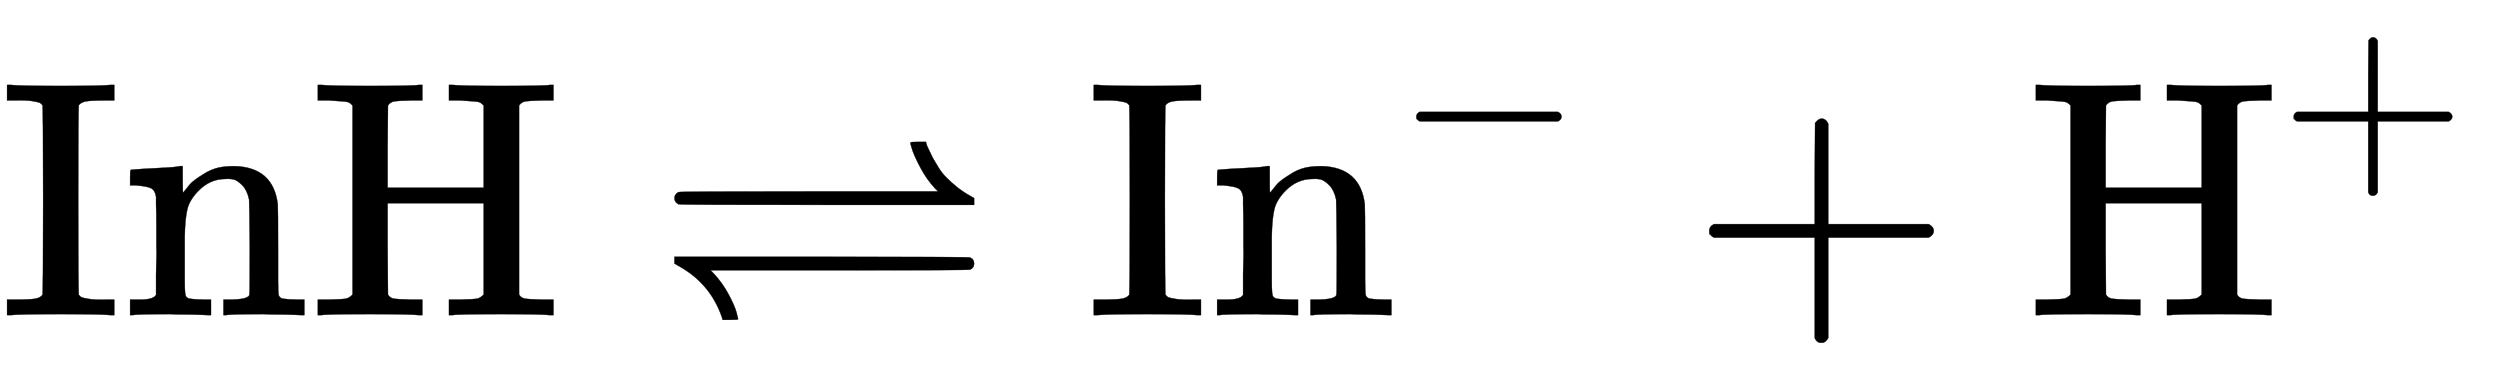
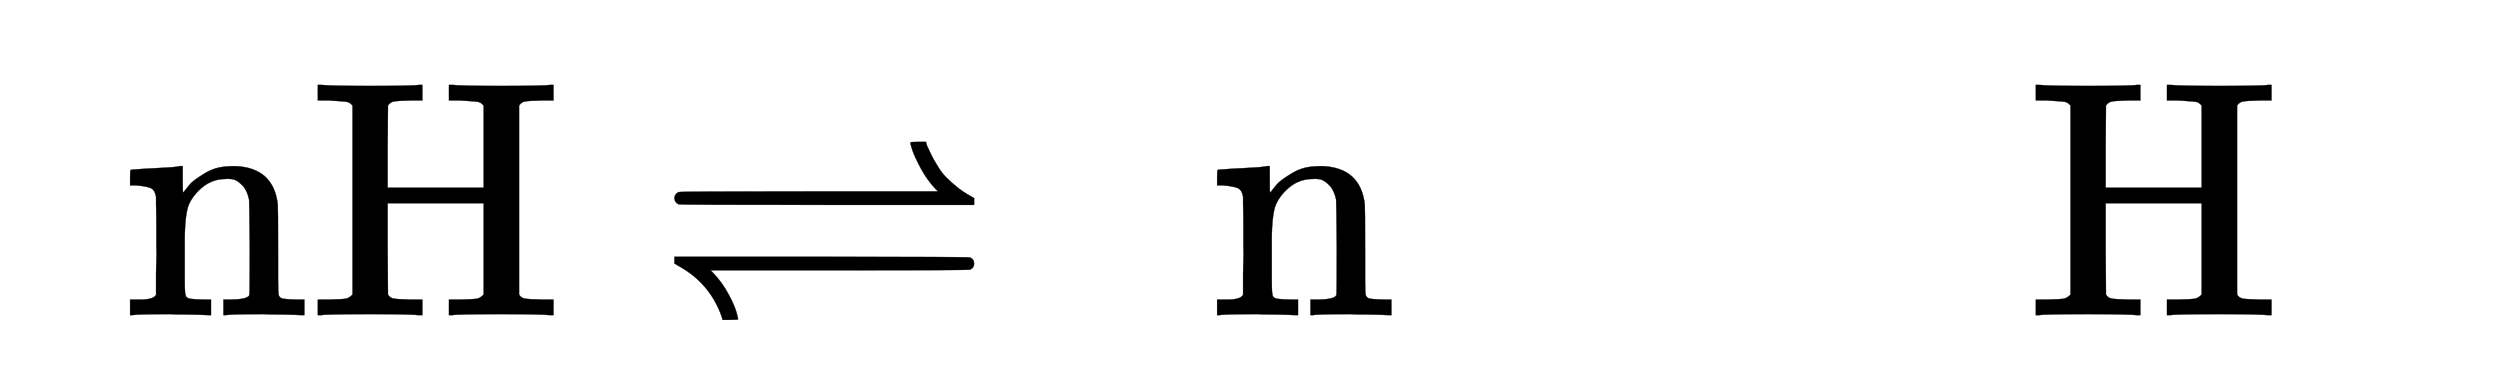
<svg xmlns="http://www.w3.org/2000/svg" xmlns:xlink="http://www.w3.org/1999/xlink" width="17.227ex" height="2.676ex" style="vertical-align: -0.505ex;" viewBox="0 -934.9 7417 1152.1" role="img" focusable="false" aria-labelledby="MathJax-SVG-1-Title">
  <title id="MathJax-SVG-1-Title">{\displaystyle {\rm {InH\rightleftharpoons In^{-}+H^{+}}}}</title>
  <defs aria-hidden="true">
-     <path stroke-width="1" id="E1-MJMAIN-49" d="M328 0Q307 3 180 3T32 0H21V46H43Q92 46 106 49T126 60Q128 63 128 342Q128 620 126 623Q122 628 118 630T96 635T43 637H21V683H32Q53 680 180 680T328 683H339V637H317Q268 637 254 634T234 623Q232 620 232 342Q232 63 234 60Q238 55 242 53T264 48T317 46H339V0H328Z" />
    <path stroke-width="1" id="E1-MJMAIN-6E" d="M41 46H55Q94 46 102 60V68Q102 77 102 91T102 122T103 161T103 203Q103 234 103 269T102 328V351Q99 370 88 376T43 385H25V408Q25 431 27 431L37 432Q47 433 65 434T102 436Q119 437 138 438T167 441T178 442H181V402Q181 364 182 364T187 369T199 384T218 402T247 421T285 437Q305 442 336 442Q450 438 463 329Q464 322 464 190V104Q464 66 466 59T477 49Q498 46 526 46H542V0H534L510 1Q487 2 460 2T422 3Q319 3 310 0H302V46H318Q379 46 379 62Q380 64 380 200Q379 335 378 343Q372 371 358 385T334 402T308 404Q263 404 229 370Q202 343 195 315T187 232V168V108Q187 78 188 68T191 55T200 49Q221 46 249 46H265V0H257L234 1Q210 2 183 2T145 3Q42 3 33 0H25V46H41Z" />
    <path stroke-width="1" id="E1-MJMAIN-48" d="M128 622Q121 629 117 631T101 634T58 637H25V683H36Q57 680 180 680Q315 680 324 683H335V637H302Q262 636 251 634T233 622L232 500V378H517V622Q510 629 506 631T490 634T447 637H414V683H425Q446 680 569 680Q704 680 713 683H724V637H691Q651 636 640 634T622 622V61Q628 51 639 49T691 46H724V0H713Q692 3 569 3Q434 3 425 0H414V46H447Q489 47 498 49T517 61V332H232V197L233 61Q239 51 250 49T302 46H335V0H324Q303 3 180 3Q45 3 36 0H25V46H58Q100 47 109 49T128 61V622Z" />
    <path stroke-width="1" id="E1-MJAMS-21CC" d="M755 512Q755 514 778 514H801L804 503Q805 501 812 486T824 462T839 437T862 408T892 381T932 354L944 347V327H507Q70 327 67 329Q55 335 55 347T67 365Q70 367 454 367H837L828 376Q803 403 785 437T761 489T755 512ZM55 153V173H492Q928 173 932 171Q944 166 944 153T932 135Q928 133 545 133H162L171 124Q198 95 216 61T239 8L244 -12Q244 -14 221 -14H198L195 -4Q160 95 67 146L55 153Z" />
-     <path stroke-width="1" id="E1-MJMAIN-2212" d="M84 237T84 250T98 270H679Q694 262 694 250T679 230H98Q84 237 84 250Z" />
-     <path stroke-width="1" id="E1-MJMAIN-2B" d="M56 237T56 250T70 270H369V420L370 570Q380 583 389 583Q402 583 409 568V270H707Q722 262 722 250T707 230H409V-68Q401 -82 391 -82H389H387Q375 -82 369 -68V230H70Q56 237 56 250Z" />
  </defs>
  <g stroke="currentColor" fill="currentColor" stroke-width="0" transform="matrix(1 0 0 -1 0 0)" aria-hidden="true">
    <use xlink:href="#E1-MJMAIN-49" x="0" y="0" />
    <use xlink:href="#E1-MJMAIN-6E" x="361" y="0" />
    <use xlink:href="#E1-MJMAIN-48" x="918" y="0" />
    <use xlink:href="#E1-MJAMS-21CC" x="1946" y="0" />
    <use xlink:href="#E1-MJMAIN-49" x="3224" y="0" />
    <g transform="translate(3586,0)">
      <use xlink:href="#E1-MJMAIN-6E" x="0" y="0" />
      <use transform="scale(0.707)" xlink:href="#E1-MJMAIN-2212" x="787" y="583" />
    </g>
    <use xlink:href="#E1-MJMAIN-2B" x="5015" y="0" />
    <g transform="translate(6015,0)">
      <use xlink:href="#E1-MJMAIN-48" x="0" y="0" />
      <use transform="scale(0.707)" xlink:href="#E1-MJMAIN-2B" x="1061" y="583" />
    </g>
  </g>
</svg>